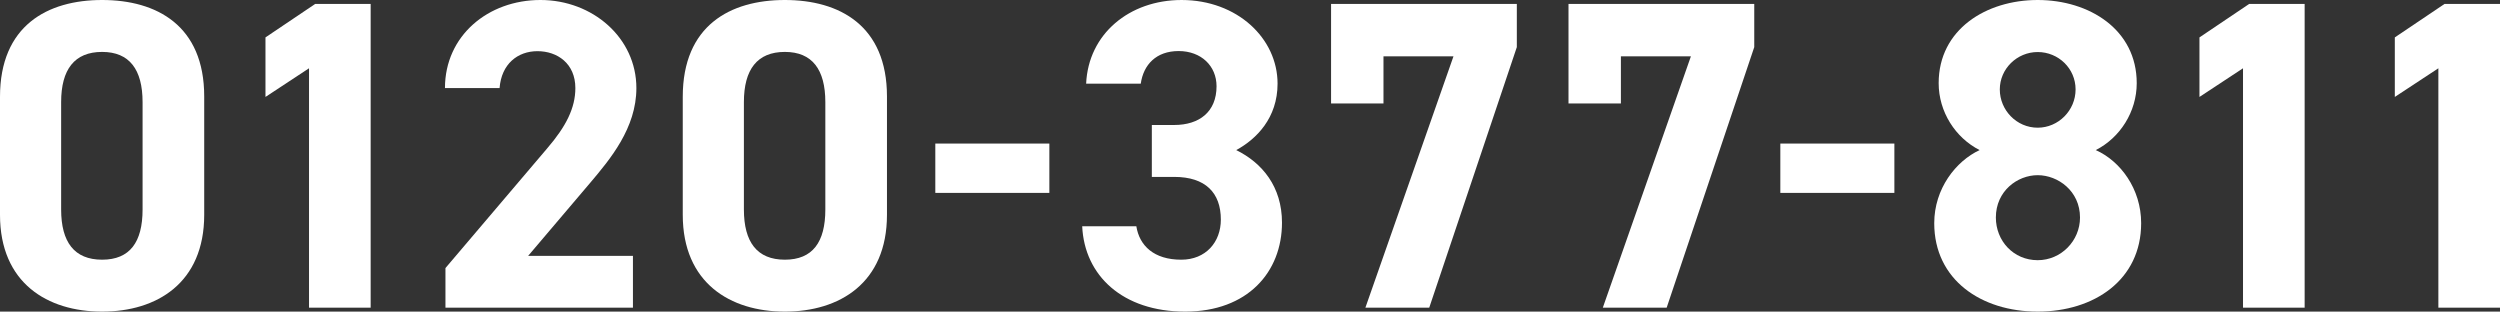
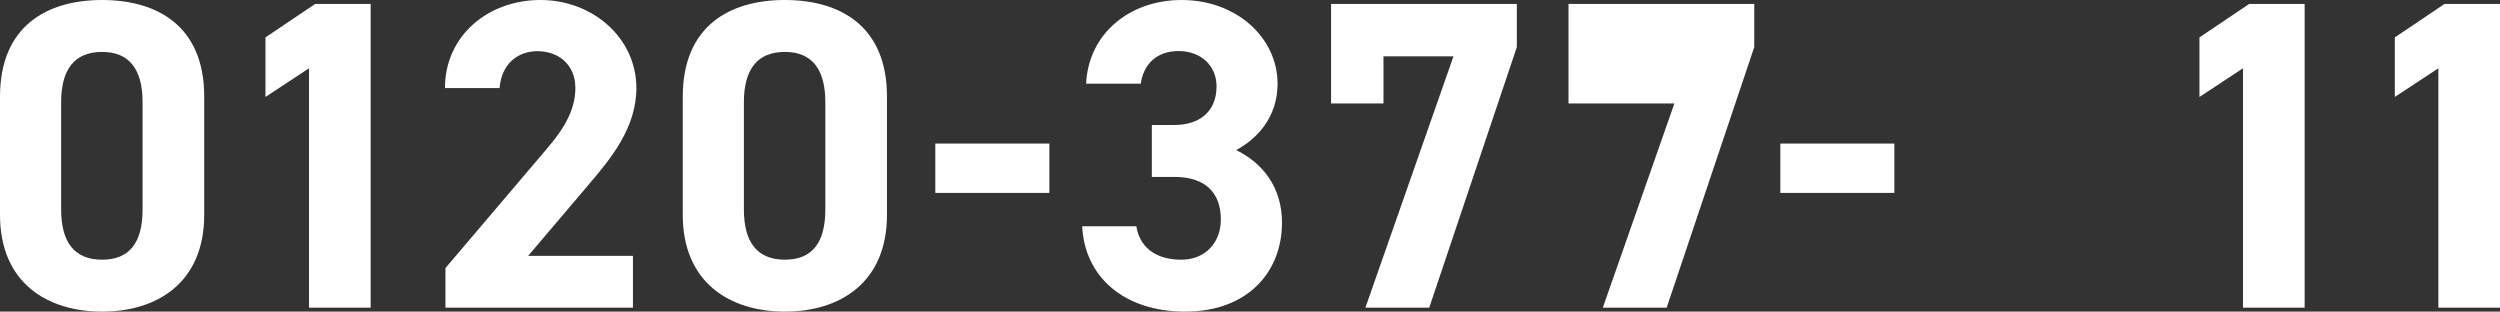
<svg xmlns="http://www.w3.org/2000/svg" id="_レイヤー_2" data-name="レイヤー 2" viewBox="0 0 203.22 25.33">
  <rect x="0" y="0" width="203.22" height="25.33" fill="#333333" stroke="none" />
  <defs>
    <style>
      .cls-1 {
        fill: #fff;
      }
    </style>
  </defs>
  <g id="_レイヤー_1-2" data-name="レイヤー 1">
    <g>
      <path class="cls-1" d="M16.6,17.46c0,5.55-3.86,7.87-8.3,7.87S0,23.01,0,17.46V7.87C0,2.08,3.86,0,8.3,0s8.3,2.08,8.3,7.84v9.63ZM8.3,4.22c-2.25,0-3.33,1.43-3.33,4.08v8.73c0,2.65,1.07,4.08,3.33,4.08s3.29-1.43,3.29-4.08v-8.73c0-2.65-1.07-4.08-3.29-4.08Z" />
      <path class="cls-1" d="M30.13,25.01h-5.01V5.55l-3.54,2.33V3.04L25.62.32h4.51v24.69Z" />
      <path class="cls-1" d="M51.45,25.01h-15.24v-3.22l8.27-9.73c1.54-1.79,2.29-3.29,2.29-4.9,0-2-1.47-3-3.08-3s-2.93,1.04-3.08,3h-4.44c0-4.26,3.51-7.16,7.76-7.16s7.8,3.08,7.8,7.16c0,3.26-2.15,5.8-3.72,7.66l-5.08,5.98h8.52v4.22Z" />
      <path class="cls-1" d="M72.1,17.46c0,5.55-3.86,7.87-8.3,7.87s-8.3-2.33-8.3-7.87V7.87c0-5.8,3.86-7.87,8.3-7.87s8.3,2.08,8.3,7.84v9.63ZM63.8,4.22c-2.25,0-3.33,1.43-3.33,4.08v8.73c0,2.65,1.07,4.08,3.33,4.08s3.29-1.43,3.29-4.08v-8.73c0-2.65-1.07-4.08-3.29-4.08Z" />
      <path class="cls-1" d="M76.03,11.67h9.27v4.01h-9.27v-4.01Z" />
      <path class="cls-1" d="M93.63,10.16h1.82c2.04,0,3.44-1.07,3.44-3.15,0-1.65-1.25-2.86-3.08-2.86s-2.86,1.11-3.08,2.65h-4.44c.18-4.04,3.51-6.8,7.76-6.8,4.51,0,7.8,3.11,7.8,6.8,0,2.79-1.72,4.51-3.36,5.4,2.11,1.04,3.72,2.97,3.72,5.9,0,4.01-2.79,7.23-7.87,7.23s-8.19-2.93-8.37-6.94h4.4c.25,1.58,1.43,2.72,3.65,2.72,2,0,3.22-1.43,3.22-3.26,0-2.18-1.25-3.47-3.79-3.47h-1.82v-4.22Z" />
      <path class="cls-1" d="M108.2,8.41V.32h15.1v3.51l-7.12,21.18h-5.19l7.16-20.43h-5.69v3.83h-4.26Z" />
-       <path class="cls-1" d="M127.5,8.41V.32h15.1v3.51l-7.12,21.18h-5.19l7.16-20.43h-5.69v3.83h-4.26Z" />
+       <path class="cls-1" d="M127.5,8.41V.32h15.1v3.51l-7.12,21.18h-5.19l7.16-20.43v3.83h-4.26Z" />
      <path class="cls-1" d="M144.72,11.67h9.27v4.01h-9.27v-4.01Z" />
-       <path class="cls-1" d="M160.92,12.2c-1.97-1-3.33-3.11-3.33-5.44,0-4.37,3.86-6.76,8.05-6.76s8.05,2.4,8.05,6.76c0,2.33-1.36,4.44-3.33,5.44,2,.89,3.69,3.15,3.69,5.94,0,4.62-3.83,7.19-8.41,7.19s-8.41-2.58-8.41-7.19c0-2.79,1.75-5.04,3.69-5.94ZM165.64,21.15c1.9,0,3.44-1.57,3.44-3.47,0-2.15-1.79-3.44-3.44-3.44s-3.4,1.29-3.4,3.44c0,1.9,1.43,3.47,3.4,3.47ZM165.64,10.38c1.68,0,3.08-1.4,3.08-3.11s-1.4-3.04-3.08-3.04-3.08,1.36-3.08,3.04,1.36,3.11,3.08,3.11Z" />
      <path class="cls-1" d="M187.34,25.01h-5.01V5.55l-3.54,2.33V3.04l4.04-2.72h4.51v24.69Z" />
      <path class="cls-1" d="M203.22,25.01h-5.01V5.55l-3.54,2.33V3.04l4.04-2.72h4.51v24.69Z" />
    </g>
  </g>
</svg>